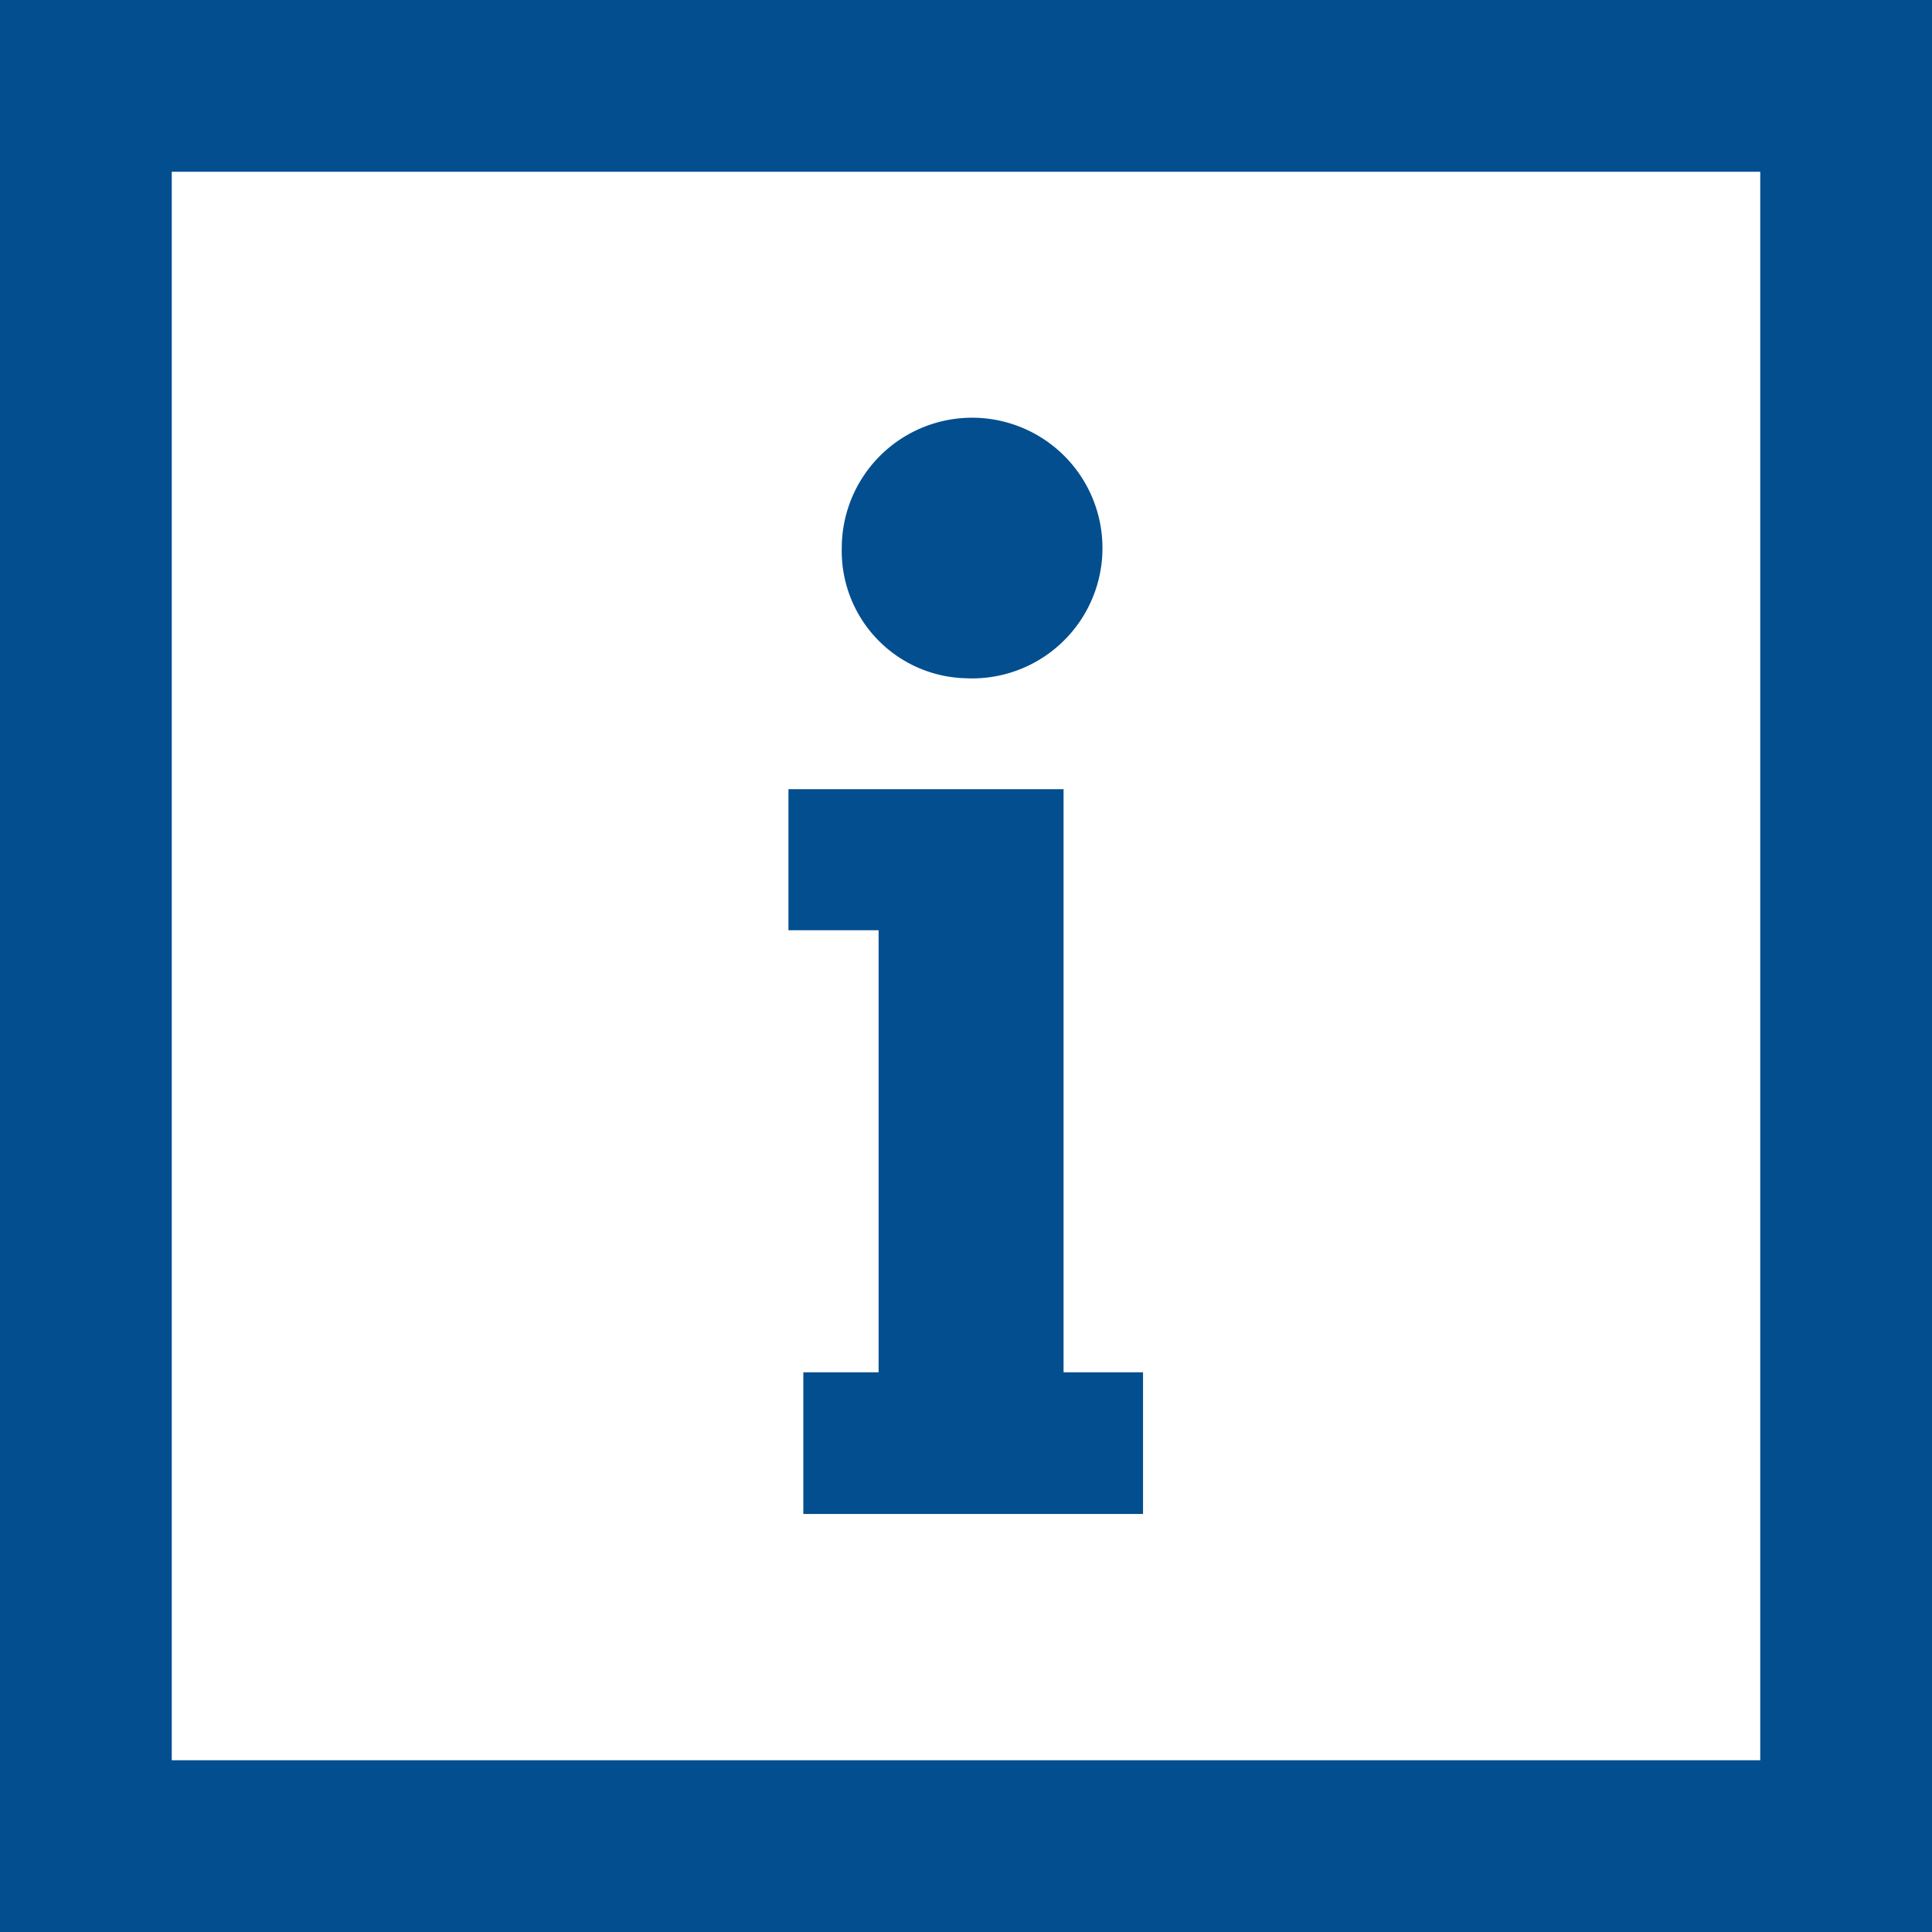
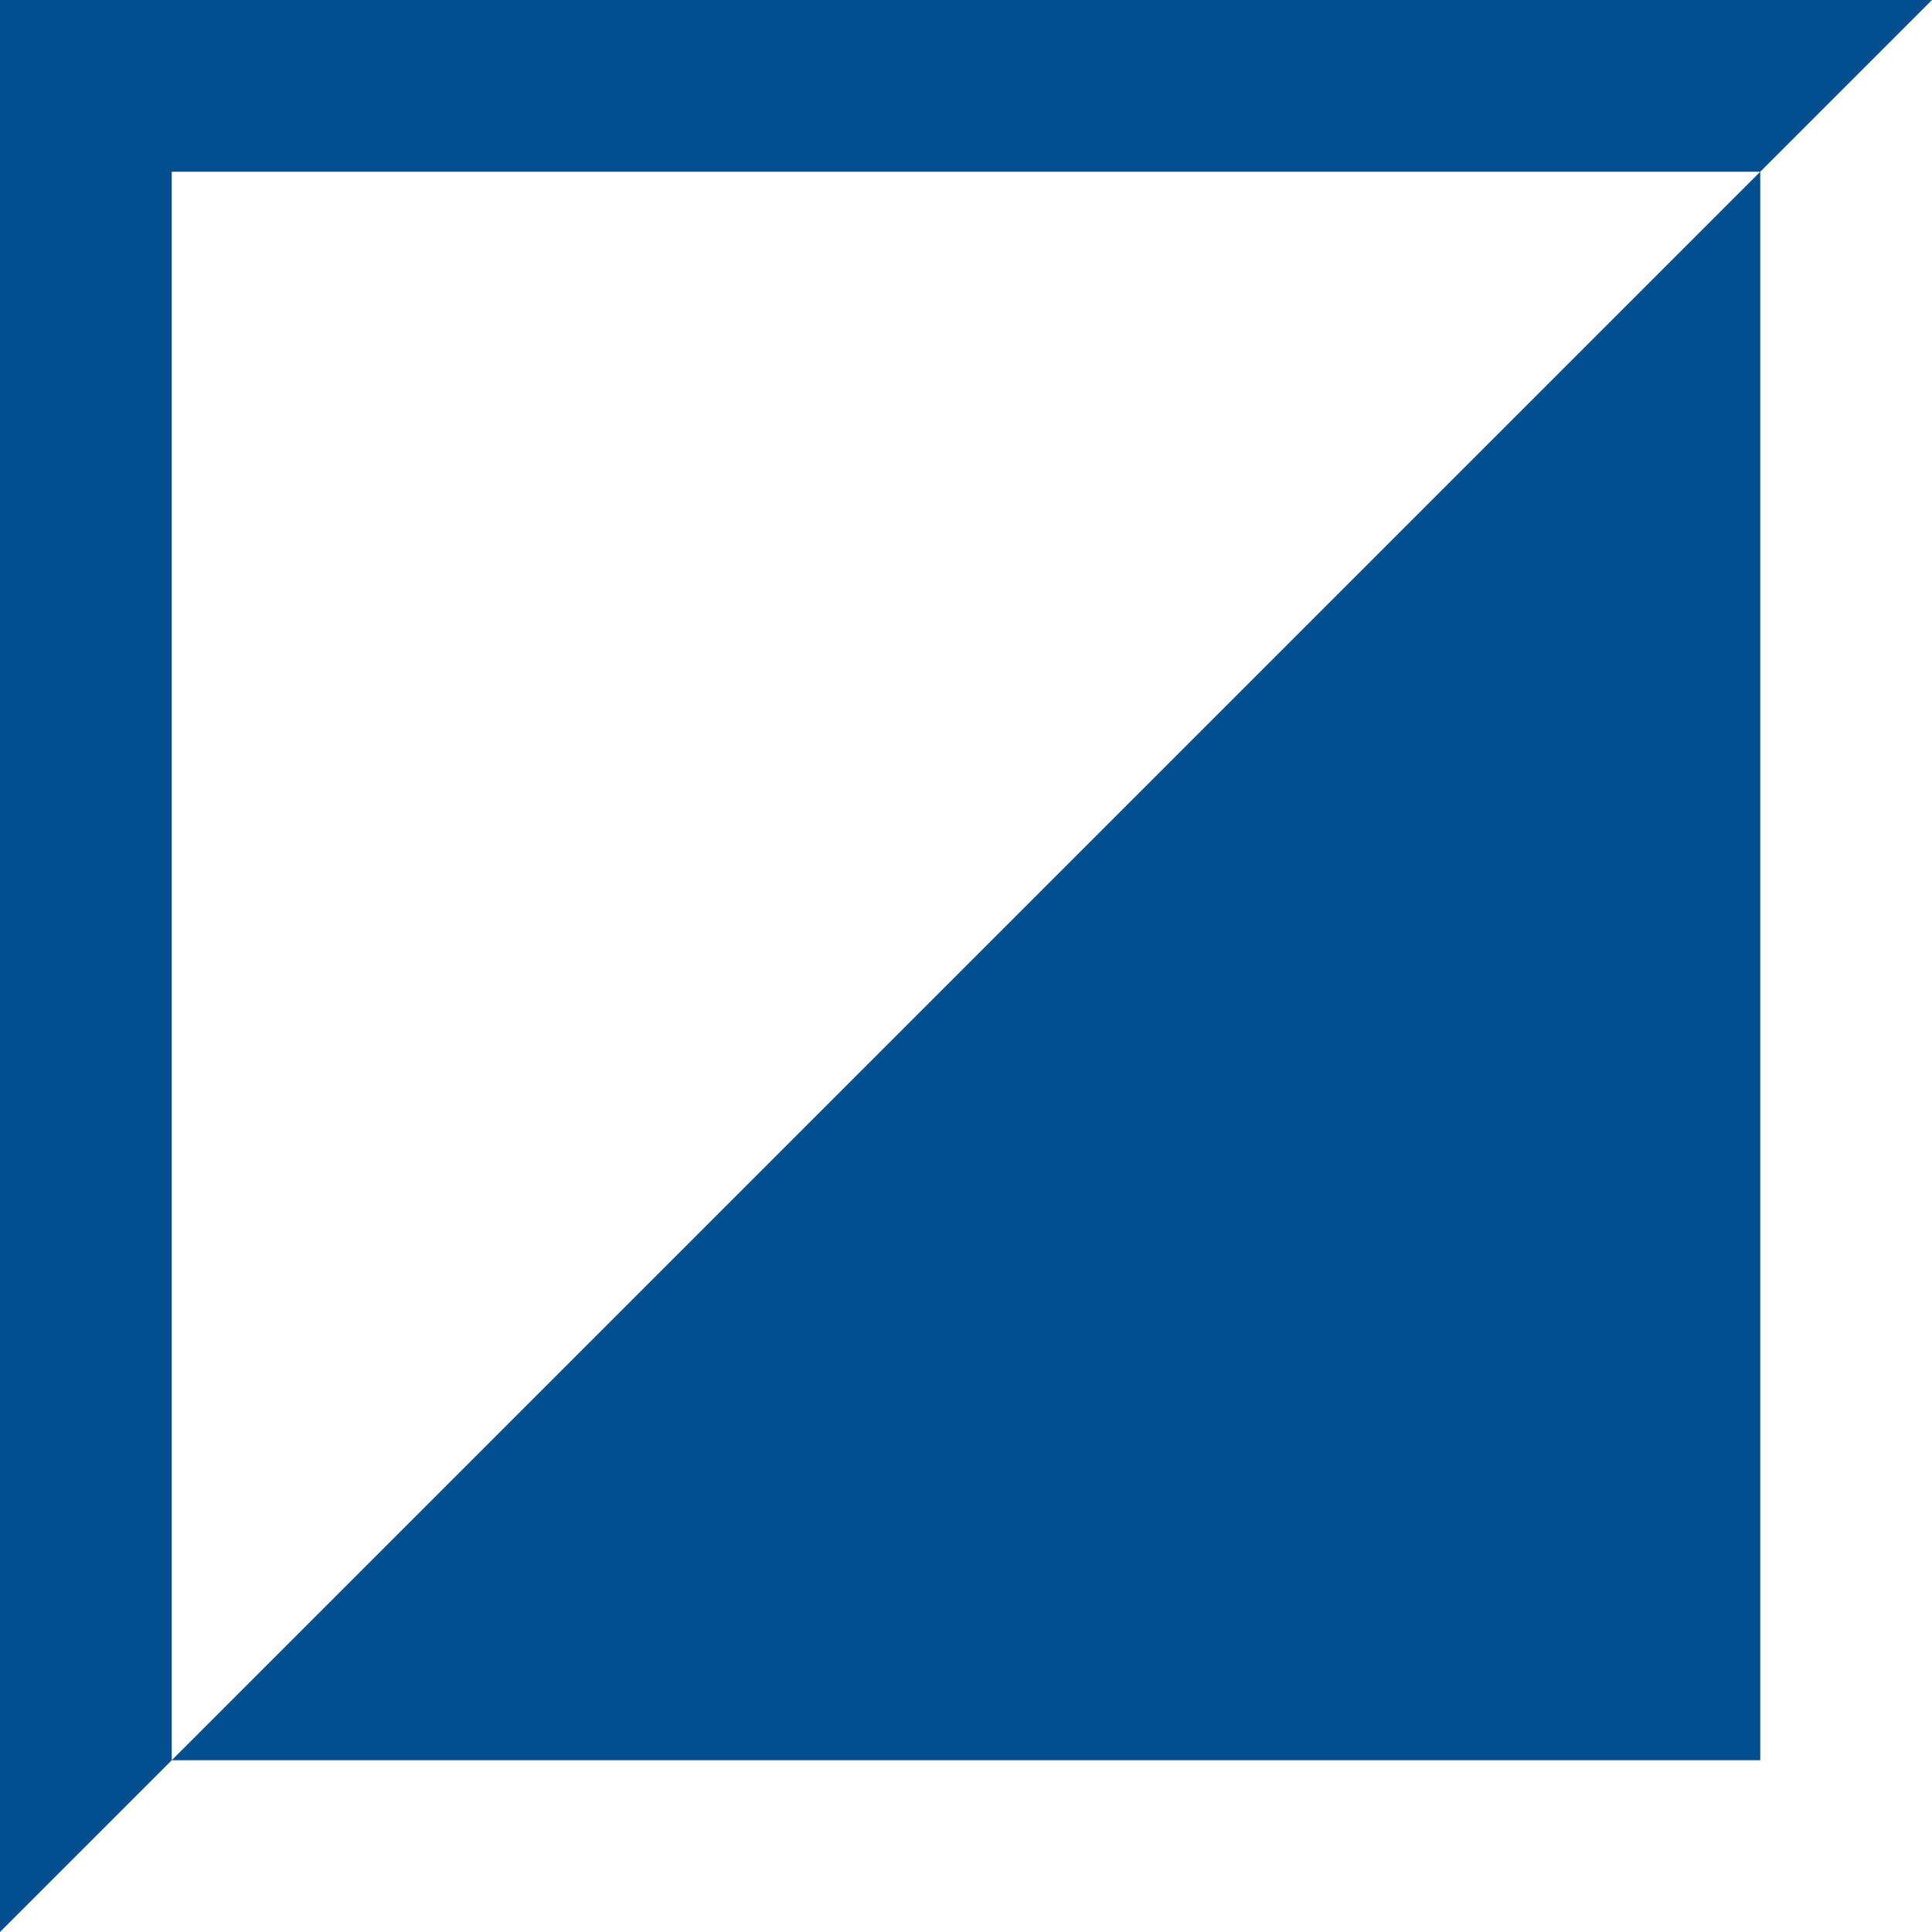
<svg xmlns="http://www.w3.org/2000/svg" width="30" height="30" viewBox="0 0 30 30">
  <g id="noun_Square_Information_623231" data-name="noun_Square Information_623231" transform="translate(-5 -5)">
-     <path id="Pfad_666" data-name="Pfad 666" d="M32.333,7.667V32.333H7.667V7.667H32.333M35,5H5V35H35Z" transform="translate(0 0)" fill="#034e8f" />
-     <path id="Pfad_667" data-name="Pfad 667" d="M47.022,39.81v2.2H41.747v-2.2h1.169V32.946h-1.4V30.755h4.272V39.81Zm-2.75-10.777a2.024,2.024,0,1,0-1.928-2.021A1.976,1.976,0,0,0,44.273,29.033Z" transform="translate(-24.273 -13.501)" fill="#034e8f" />
+     <path id="Pfad_666" data-name="Pfad 666" d="M32.333,7.667V32.333H7.667V7.667H32.333M35,5H5V35Z" transform="translate(0 0)" fill="#034e8f" />
  </g>
</svg>